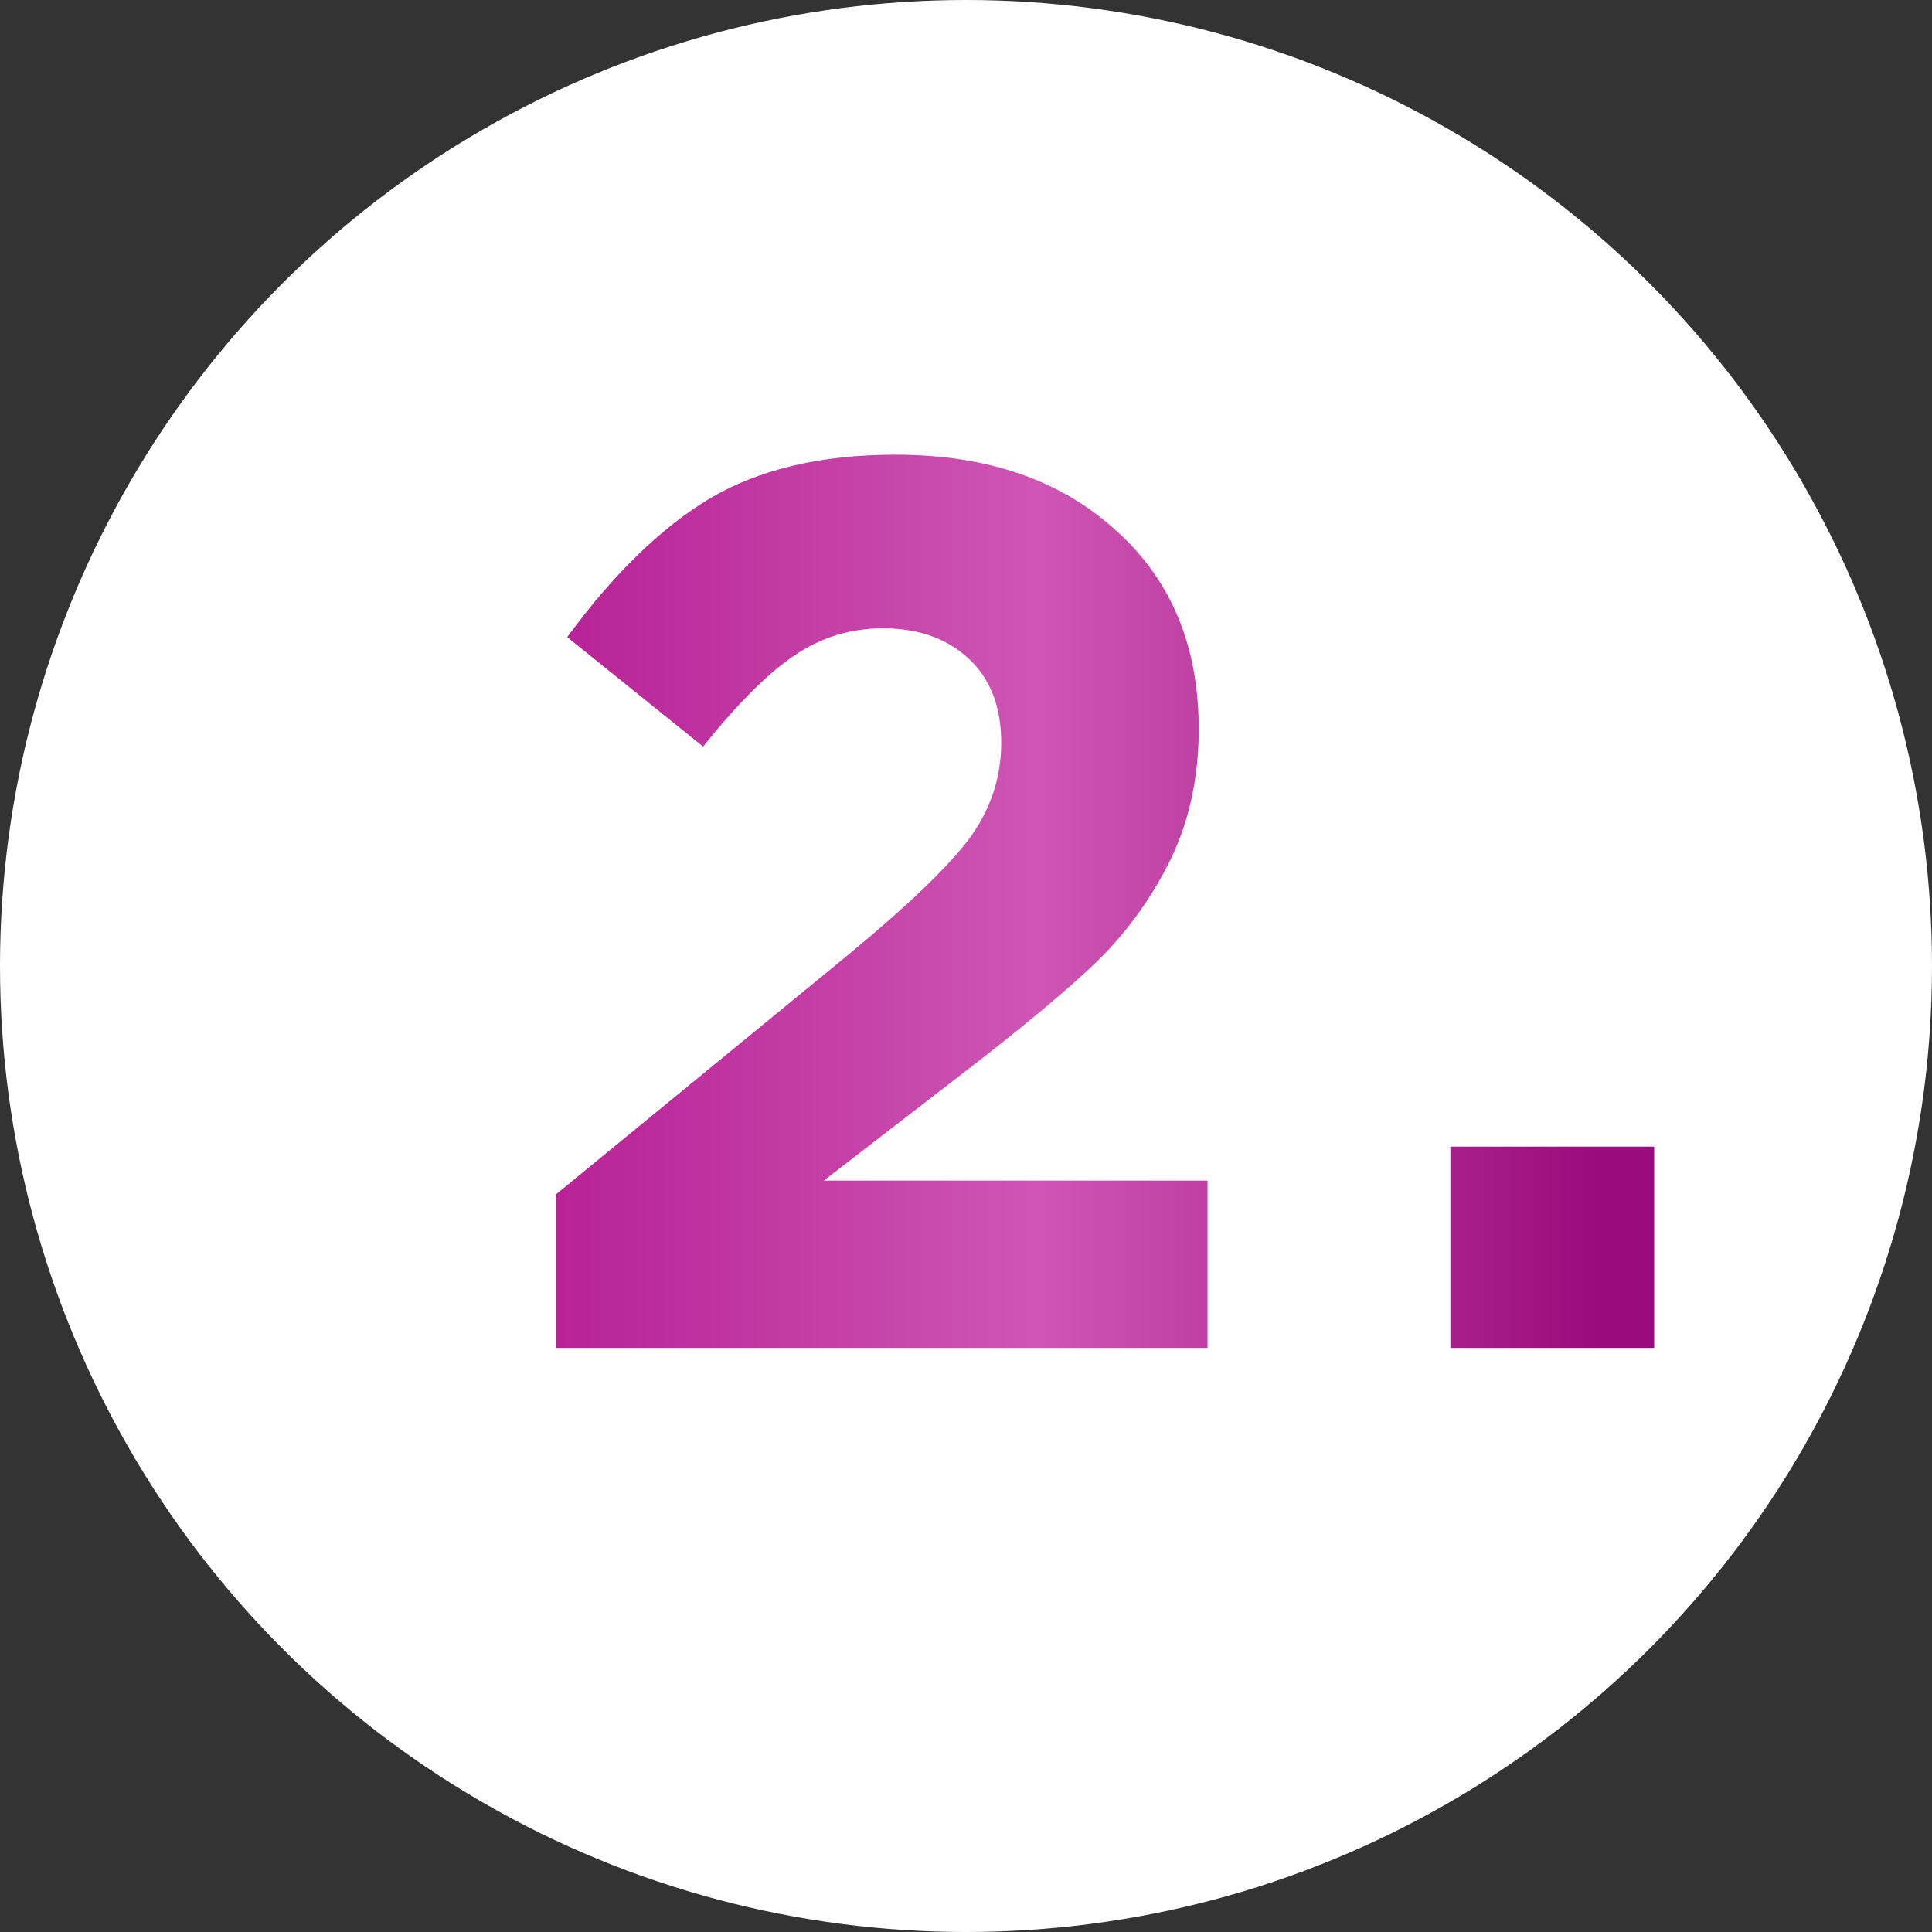
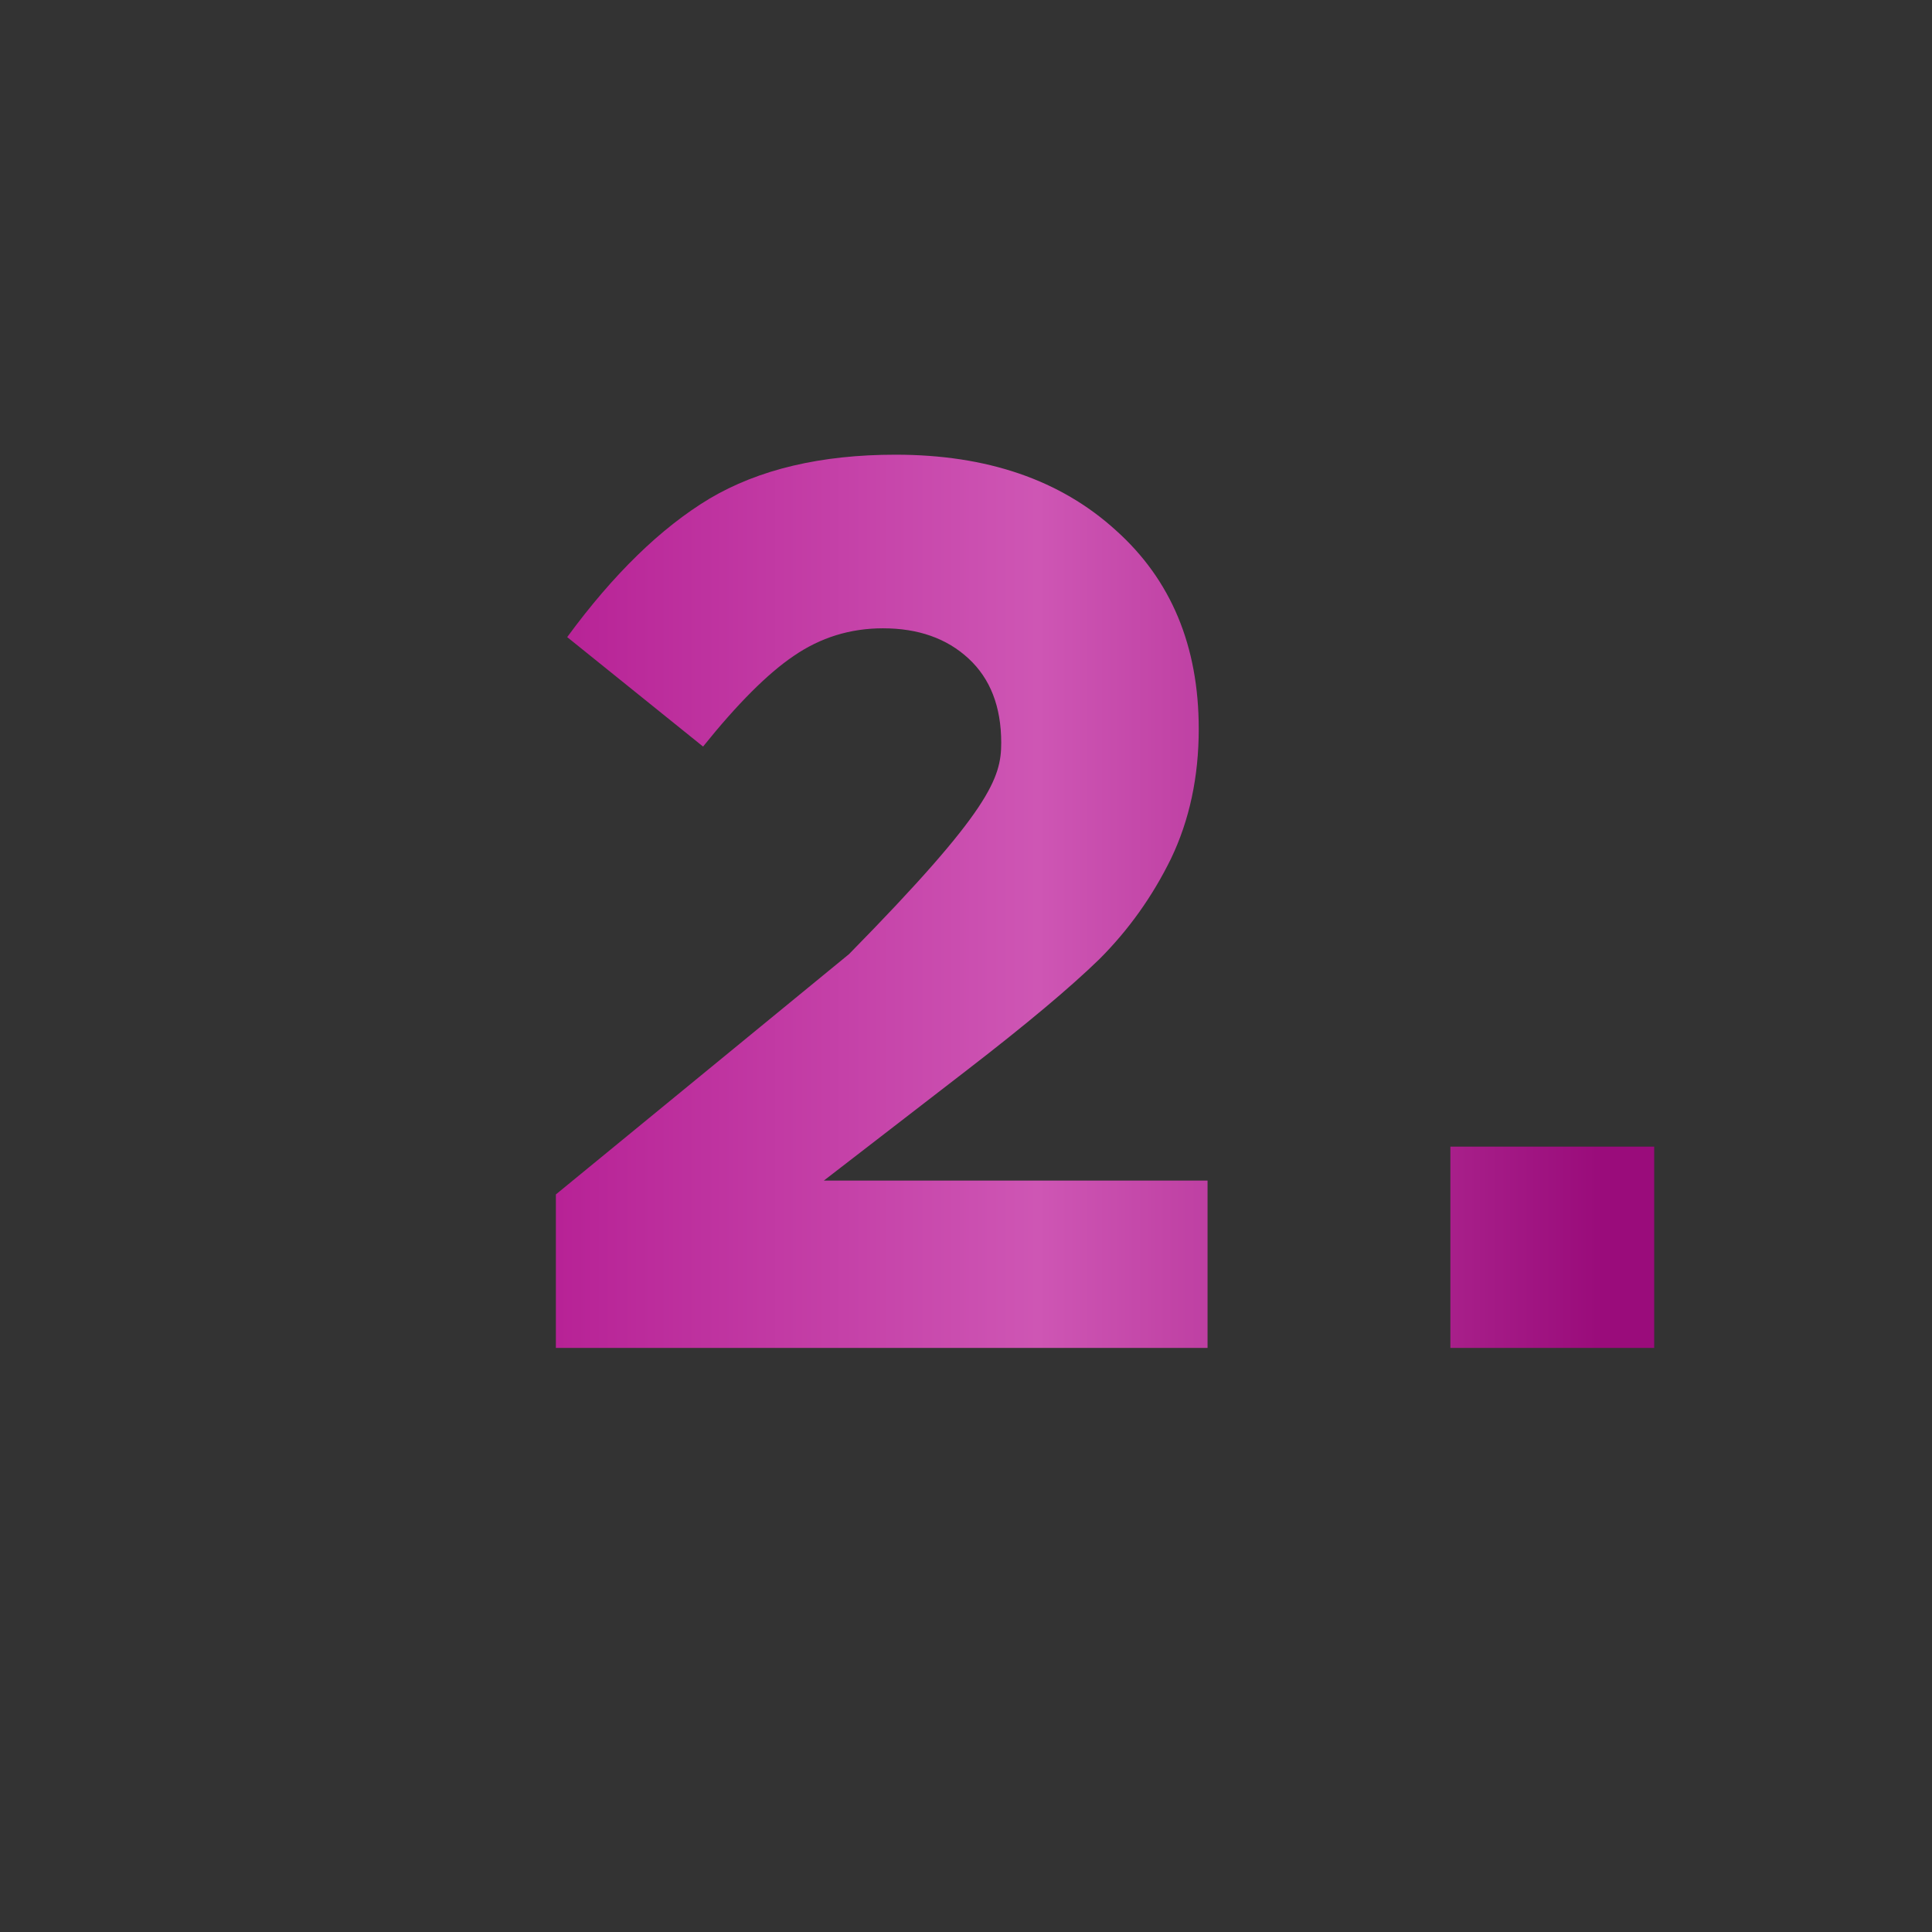
<svg xmlns="http://www.w3.org/2000/svg" width="43" height="43" viewBox="0 0 43 43" fill="none">
  <rect x="0" y="0" width="43" height="43" fill="#333333" stroke="none" />
-   <circle cx="21.5" cy="21.5" r="21.5" fill="white" />
-   <path d="M12.372 30V26.584L18.896 21.236C20.184 20.172 21.071 19.323 21.556 18.688C22.041 18.035 22.284 17.316 22.284 16.532C22.284 15.729 22.041 15.104 21.556 14.656C21.071 14.208 20.436 13.984 19.652 13.984C18.924 13.984 18.261 14.189 17.664 14.6C17.085 14.992 16.413 15.664 15.648 16.616L12.624 14.18C13.651 12.78 14.705 11.753 15.788 11.1C16.889 10.447 18.271 10.12 19.932 10.12C21.967 10.12 23.6 10.68 24.832 11.8C26.064 12.901 26.68 14.376 26.68 16.224C26.68 17.288 26.475 18.249 26.064 19.108C25.653 19.948 25.121 20.695 24.468 21.348C23.815 21.983 22.835 22.804 21.528 23.812L18.336 26.276H26.876V30H12.372ZM32.281 30V25.52H36.817V30H32.281Z" fill="url(#paint0_linear)" />
+   <path d="M12.372 30V26.584L18.896 21.236C22.041 18.035 22.284 17.316 22.284 16.532C22.284 15.729 22.041 15.104 21.556 14.656C21.071 14.208 20.436 13.984 19.652 13.984C18.924 13.984 18.261 14.189 17.664 14.6C17.085 14.992 16.413 15.664 15.648 16.616L12.624 14.18C13.651 12.78 14.705 11.753 15.788 11.1C16.889 10.447 18.271 10.12 19.932 10.12C21.967 10.12 23.6 10.68 24.832 11.8C26.064 12.901 26.68 14.376 26.68 16.224C26.68 17.288 26.475 18.249 26.064 19.108C25.653 19.948 25.121 20.695 24.468 21.348C23.815 21.983 22.835 22.804 21.528 23.812L18.336 26.276H26.876V30H12.372ZM32.281 30V25.52H36.817V30H32.281Z" fill="url(#paint0_linear)" />
  <defs>
    <linearGradient id="paint0_linear" x1="11.387" y1="22" x2="39.414" y2="22" gradientUnits="userSpaceOnUse">
      <stop stop-color="#B51D93" />
      <stop offset="0.418" stop-color="#CE56B4" />
      <stop offset="0.862" stop-color="#9A0C7B" />
    </linearGradient>
  </defs>
</svg>